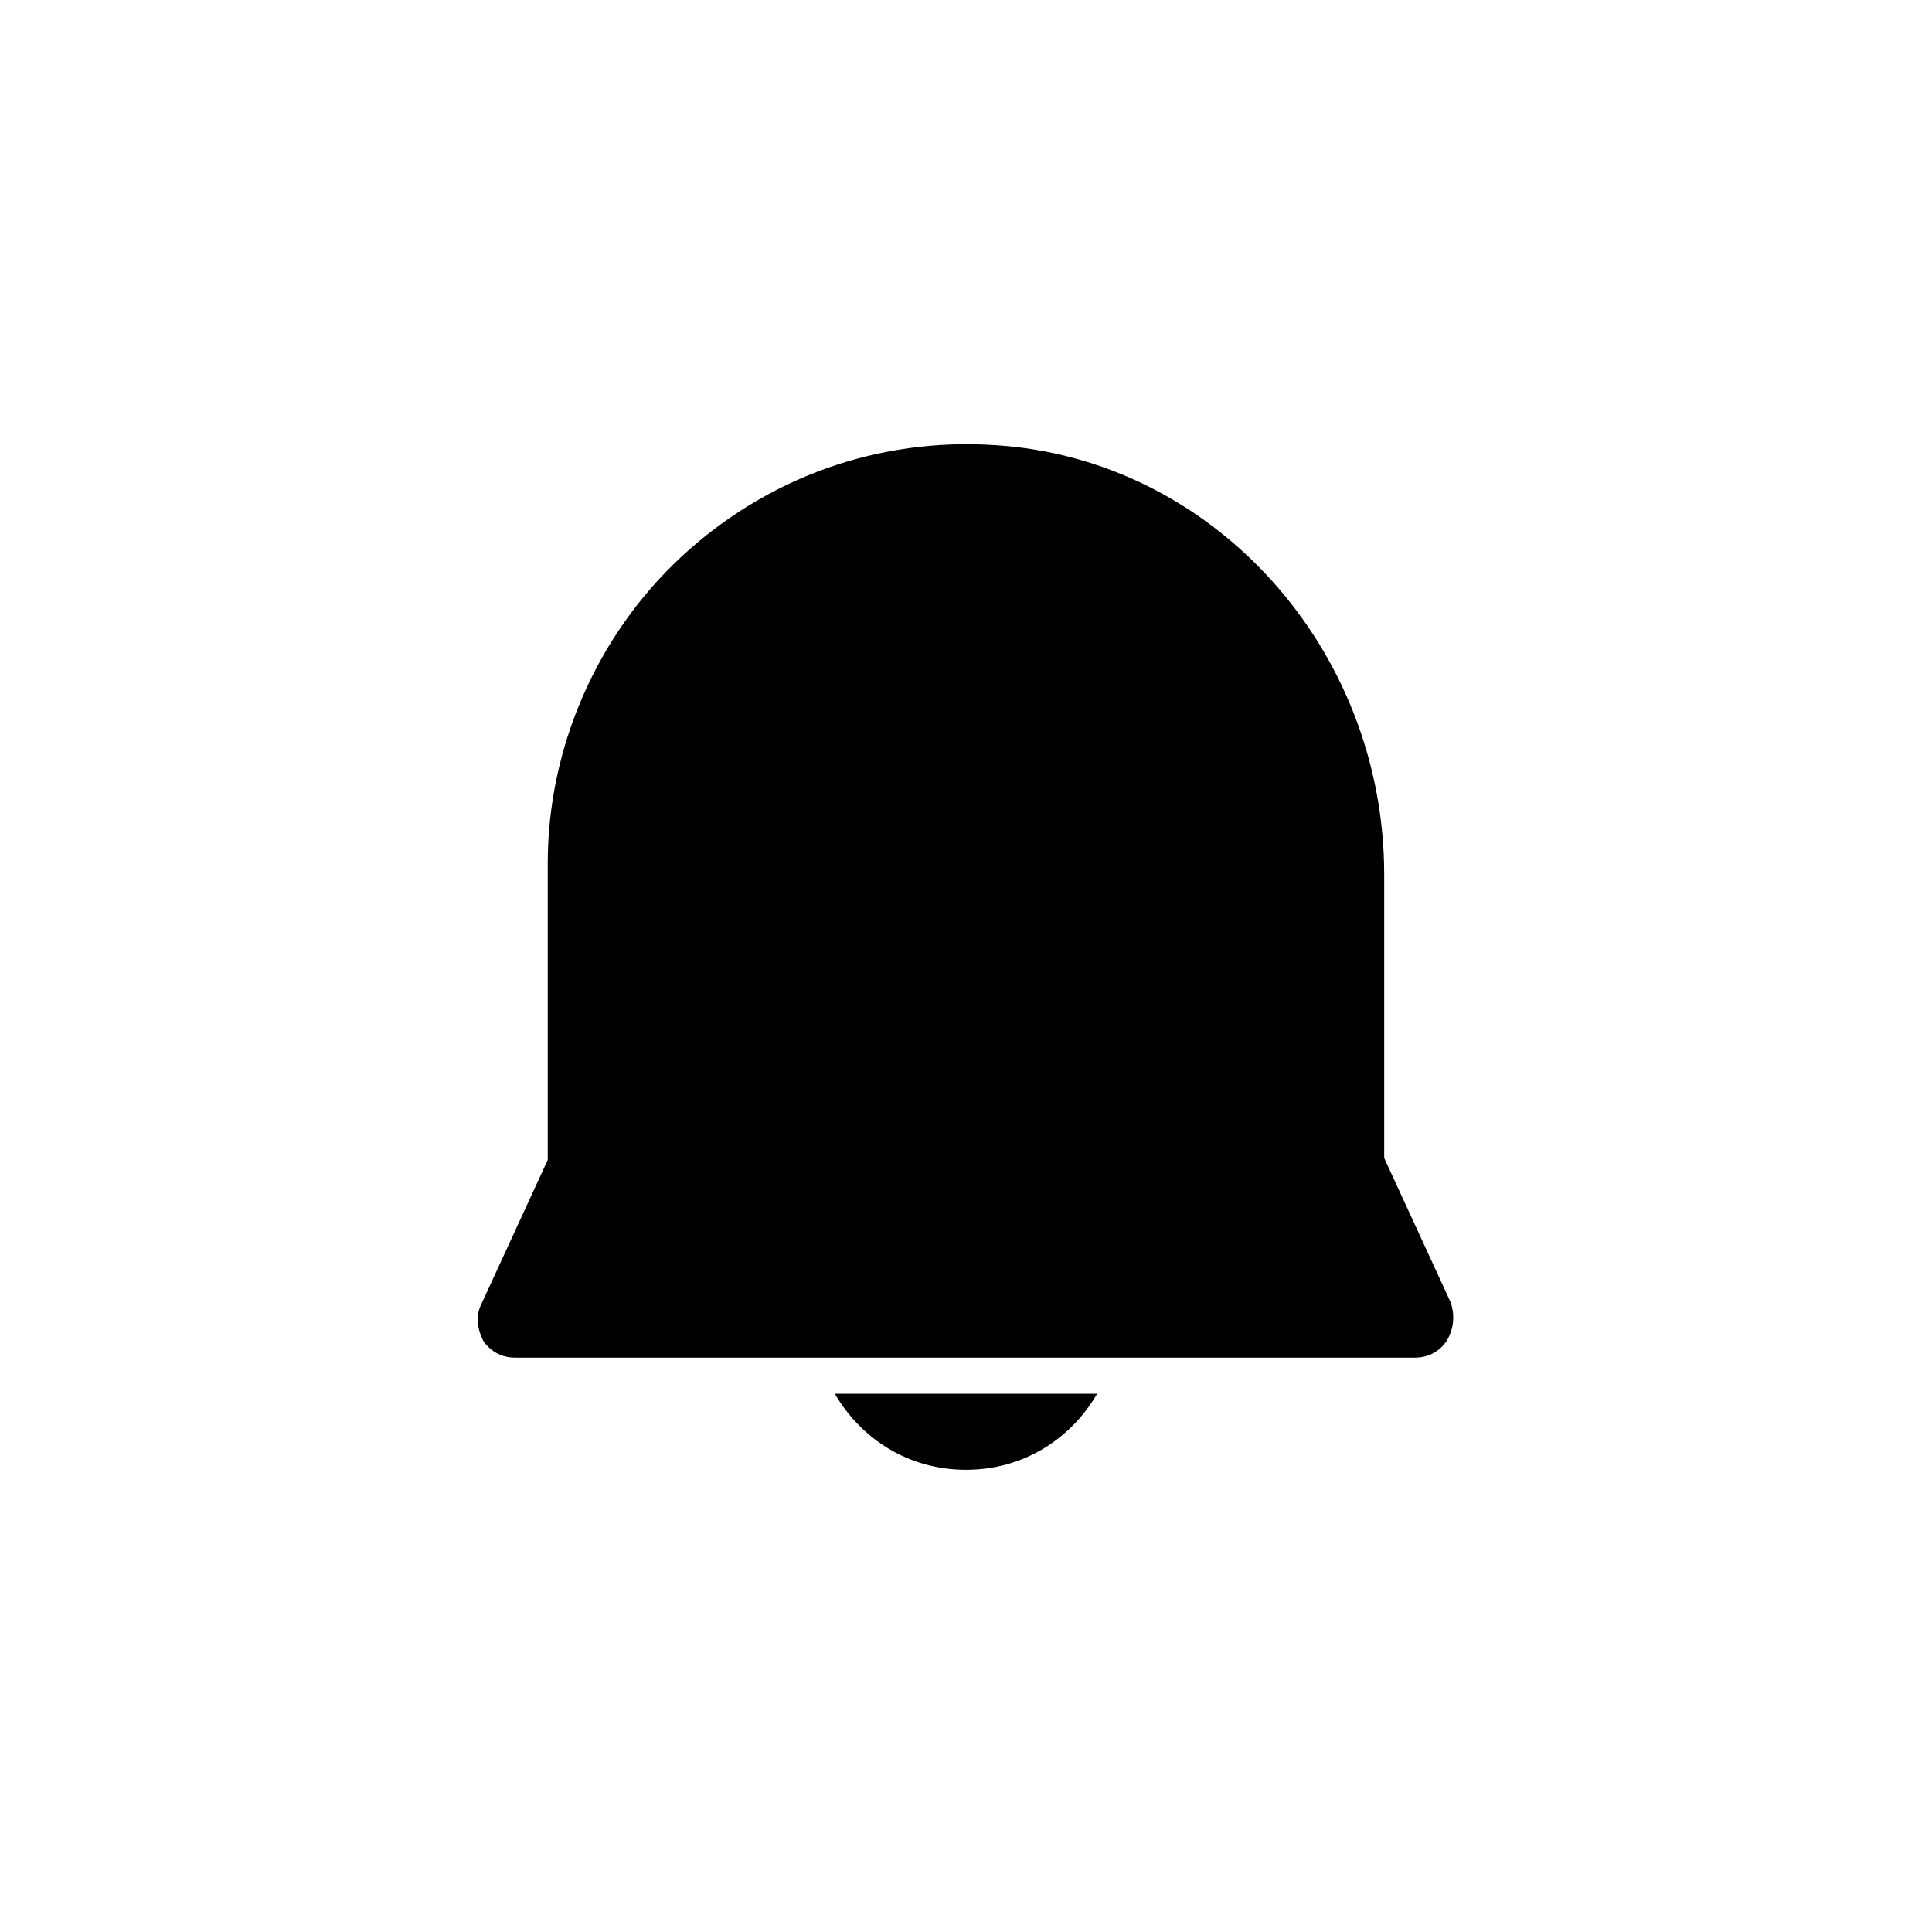
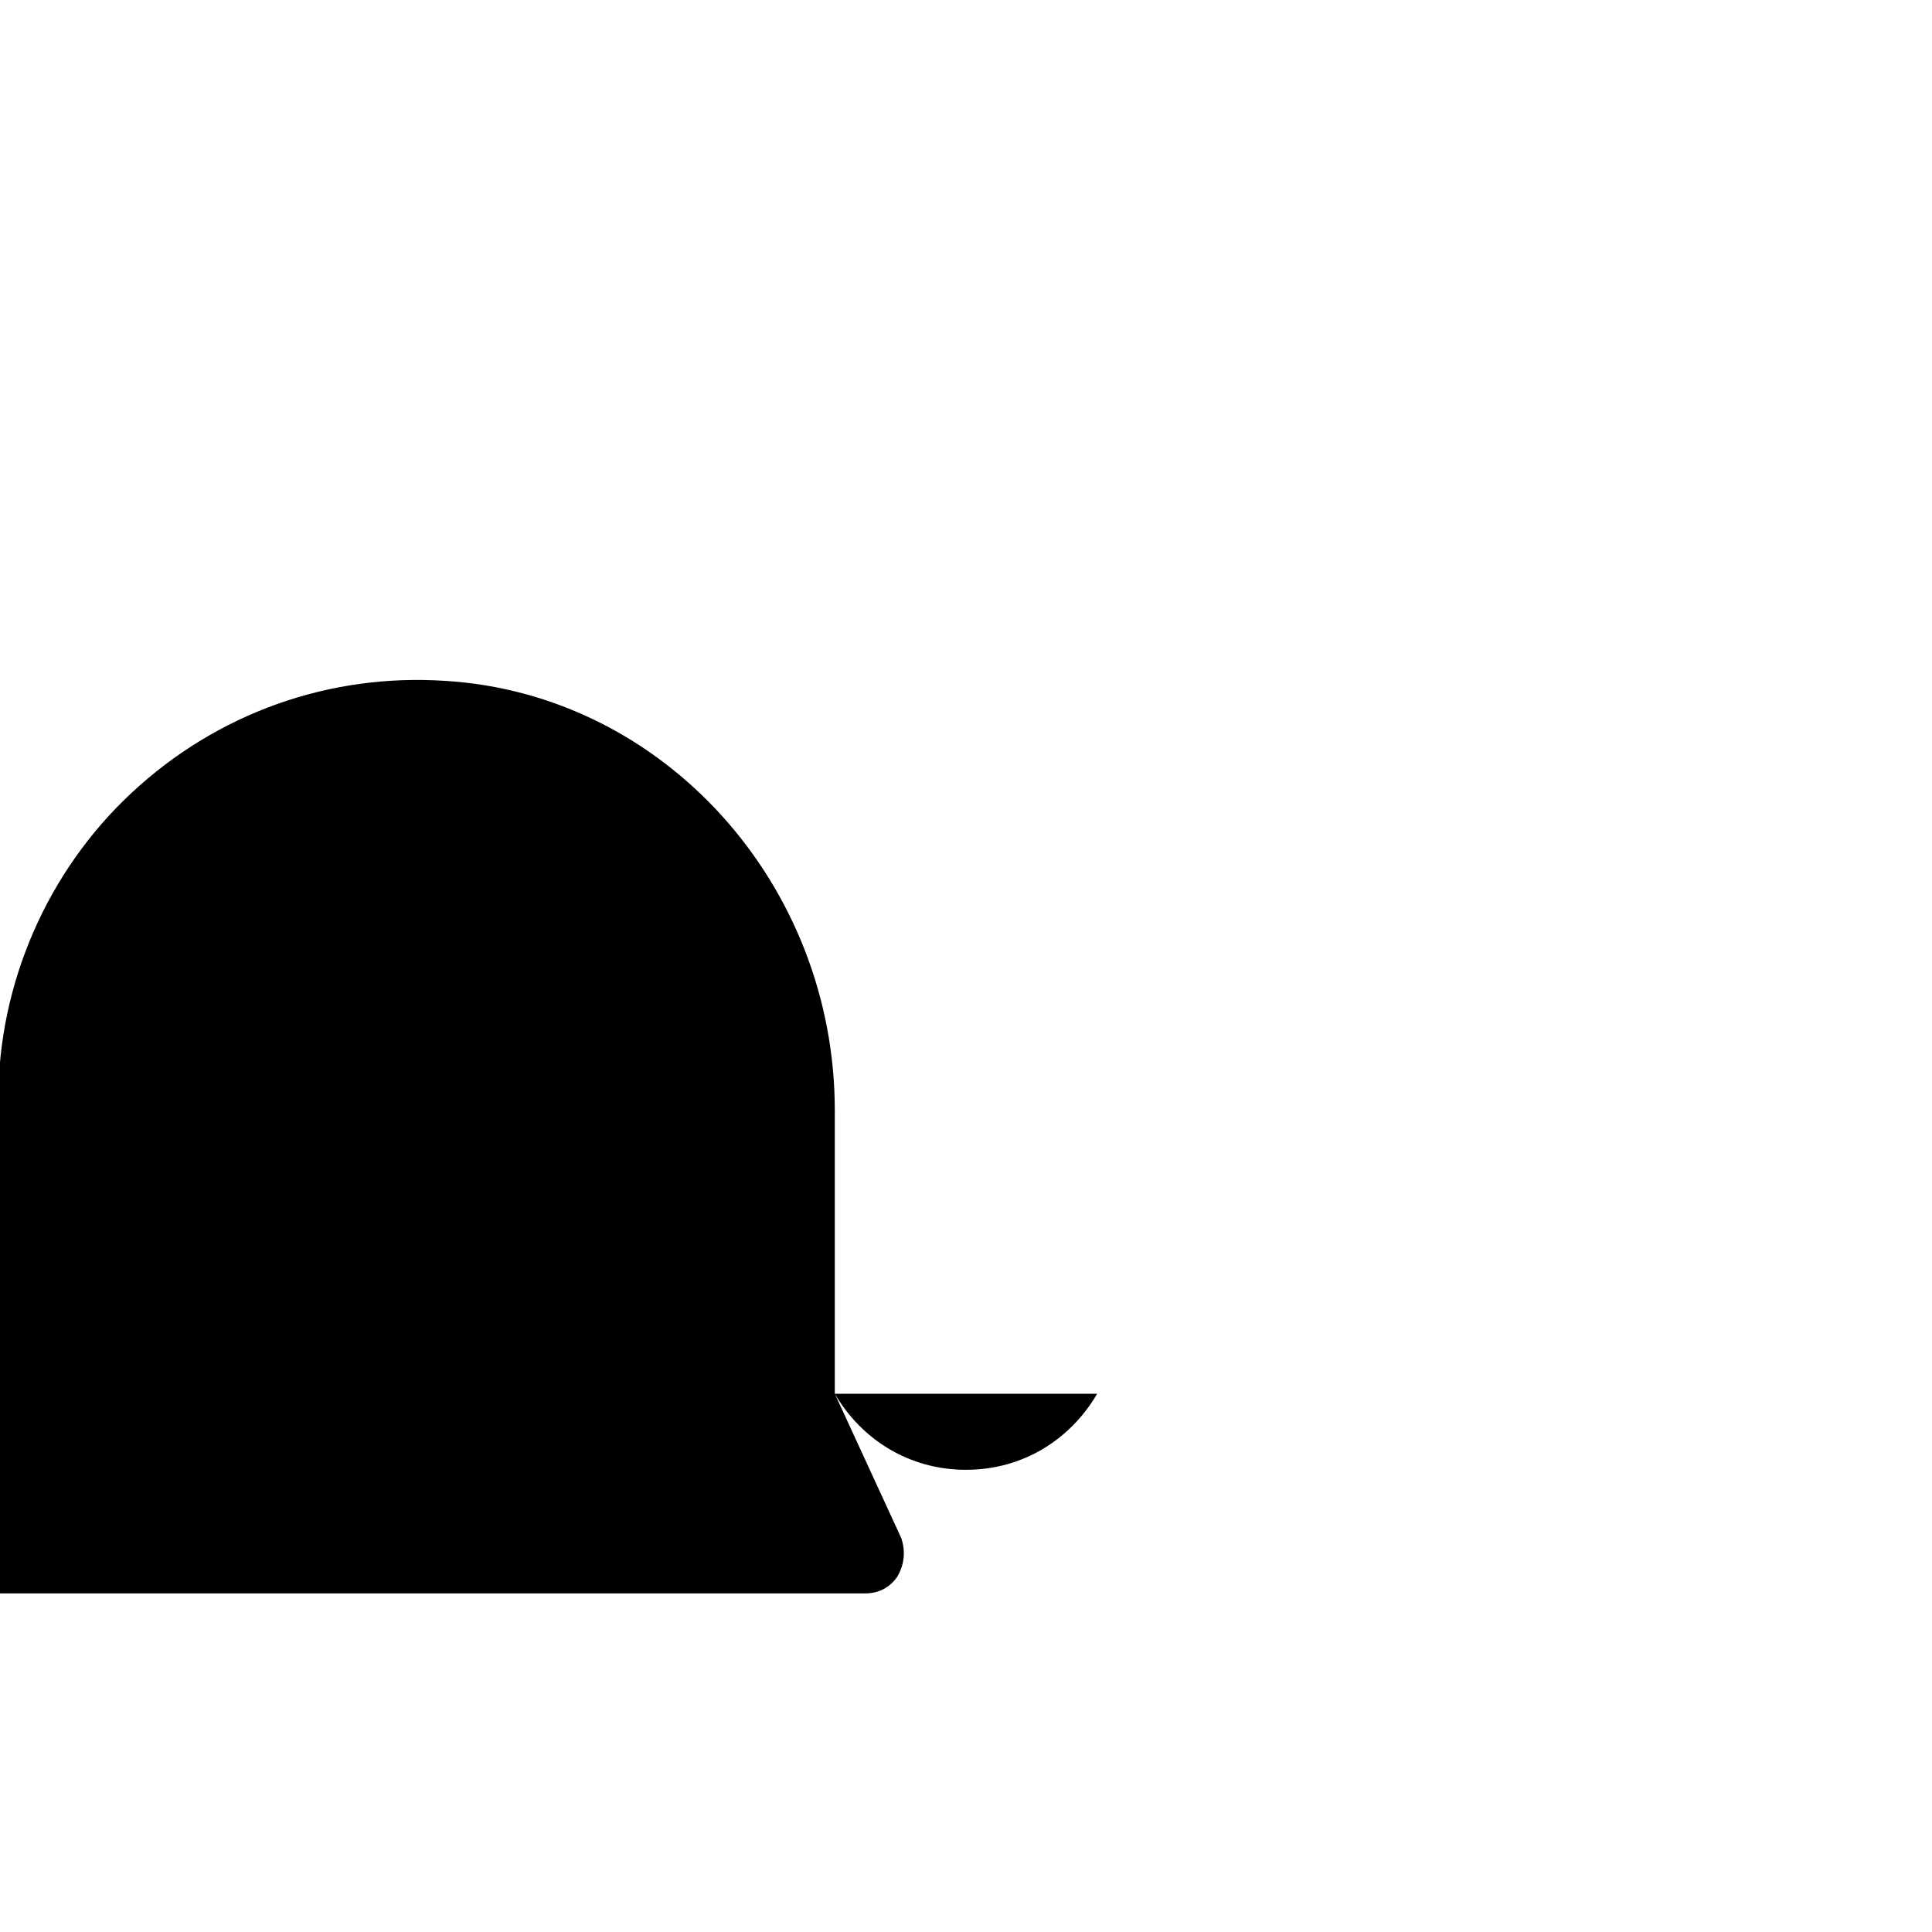
<svg xmlns="http://www.w3.org/2000/svg" fill="#000000" width="800px" height="800px" version="1.1" viewBox="144 144 512 512">
-   <path d="m365.23 513.36h69.527c-7.055 12.09-19.648 20.152-34.762 20.152-15.117 0-27.711-8.062-34.766-20.152zm163.23-24.184-17.633-38.289v-75.066c0-59.953-45.344-110.34-103.28-113.86-30.73-2.016-60.457 8.566-83.129 29.727-22.168 20.656-35.266 50.383-35.266 81.113v78.594l-17.633 38.289c-1.512 3.023-1.008 6.551 0.504 9.574 2.016 3.023 5.039 4.535 8.566 4.535h238.3c3.527 0 6.551-1.512 8.566-4.535 2.012-3.531 2.012-7.059 1.004-10.082z" />
+   <path d="m365.23 513.36h69.527c-7.055 12.09-19.648 20.152-34.762 20.152-15.117 0-27.711-8.062-34.766-20.152zv-75.066c0-59.953-45.344-110.34-103.28-113.86-30.73-2.016-60.457 8.566-83.129 29.727-22.168 20.656-35.266 50.383-35.266 81.113v78.594l-17.633 38.289c-1.512 3.023-1.008 6.551 0.504 9.574 2.016 3.023 5.039 4.535 8.566 4.535h238.3c3.527 0 6.551-1.512 8.566-4.535 2.012-3.531 2.012-7.059 1.004-10.082z" />
</svg>